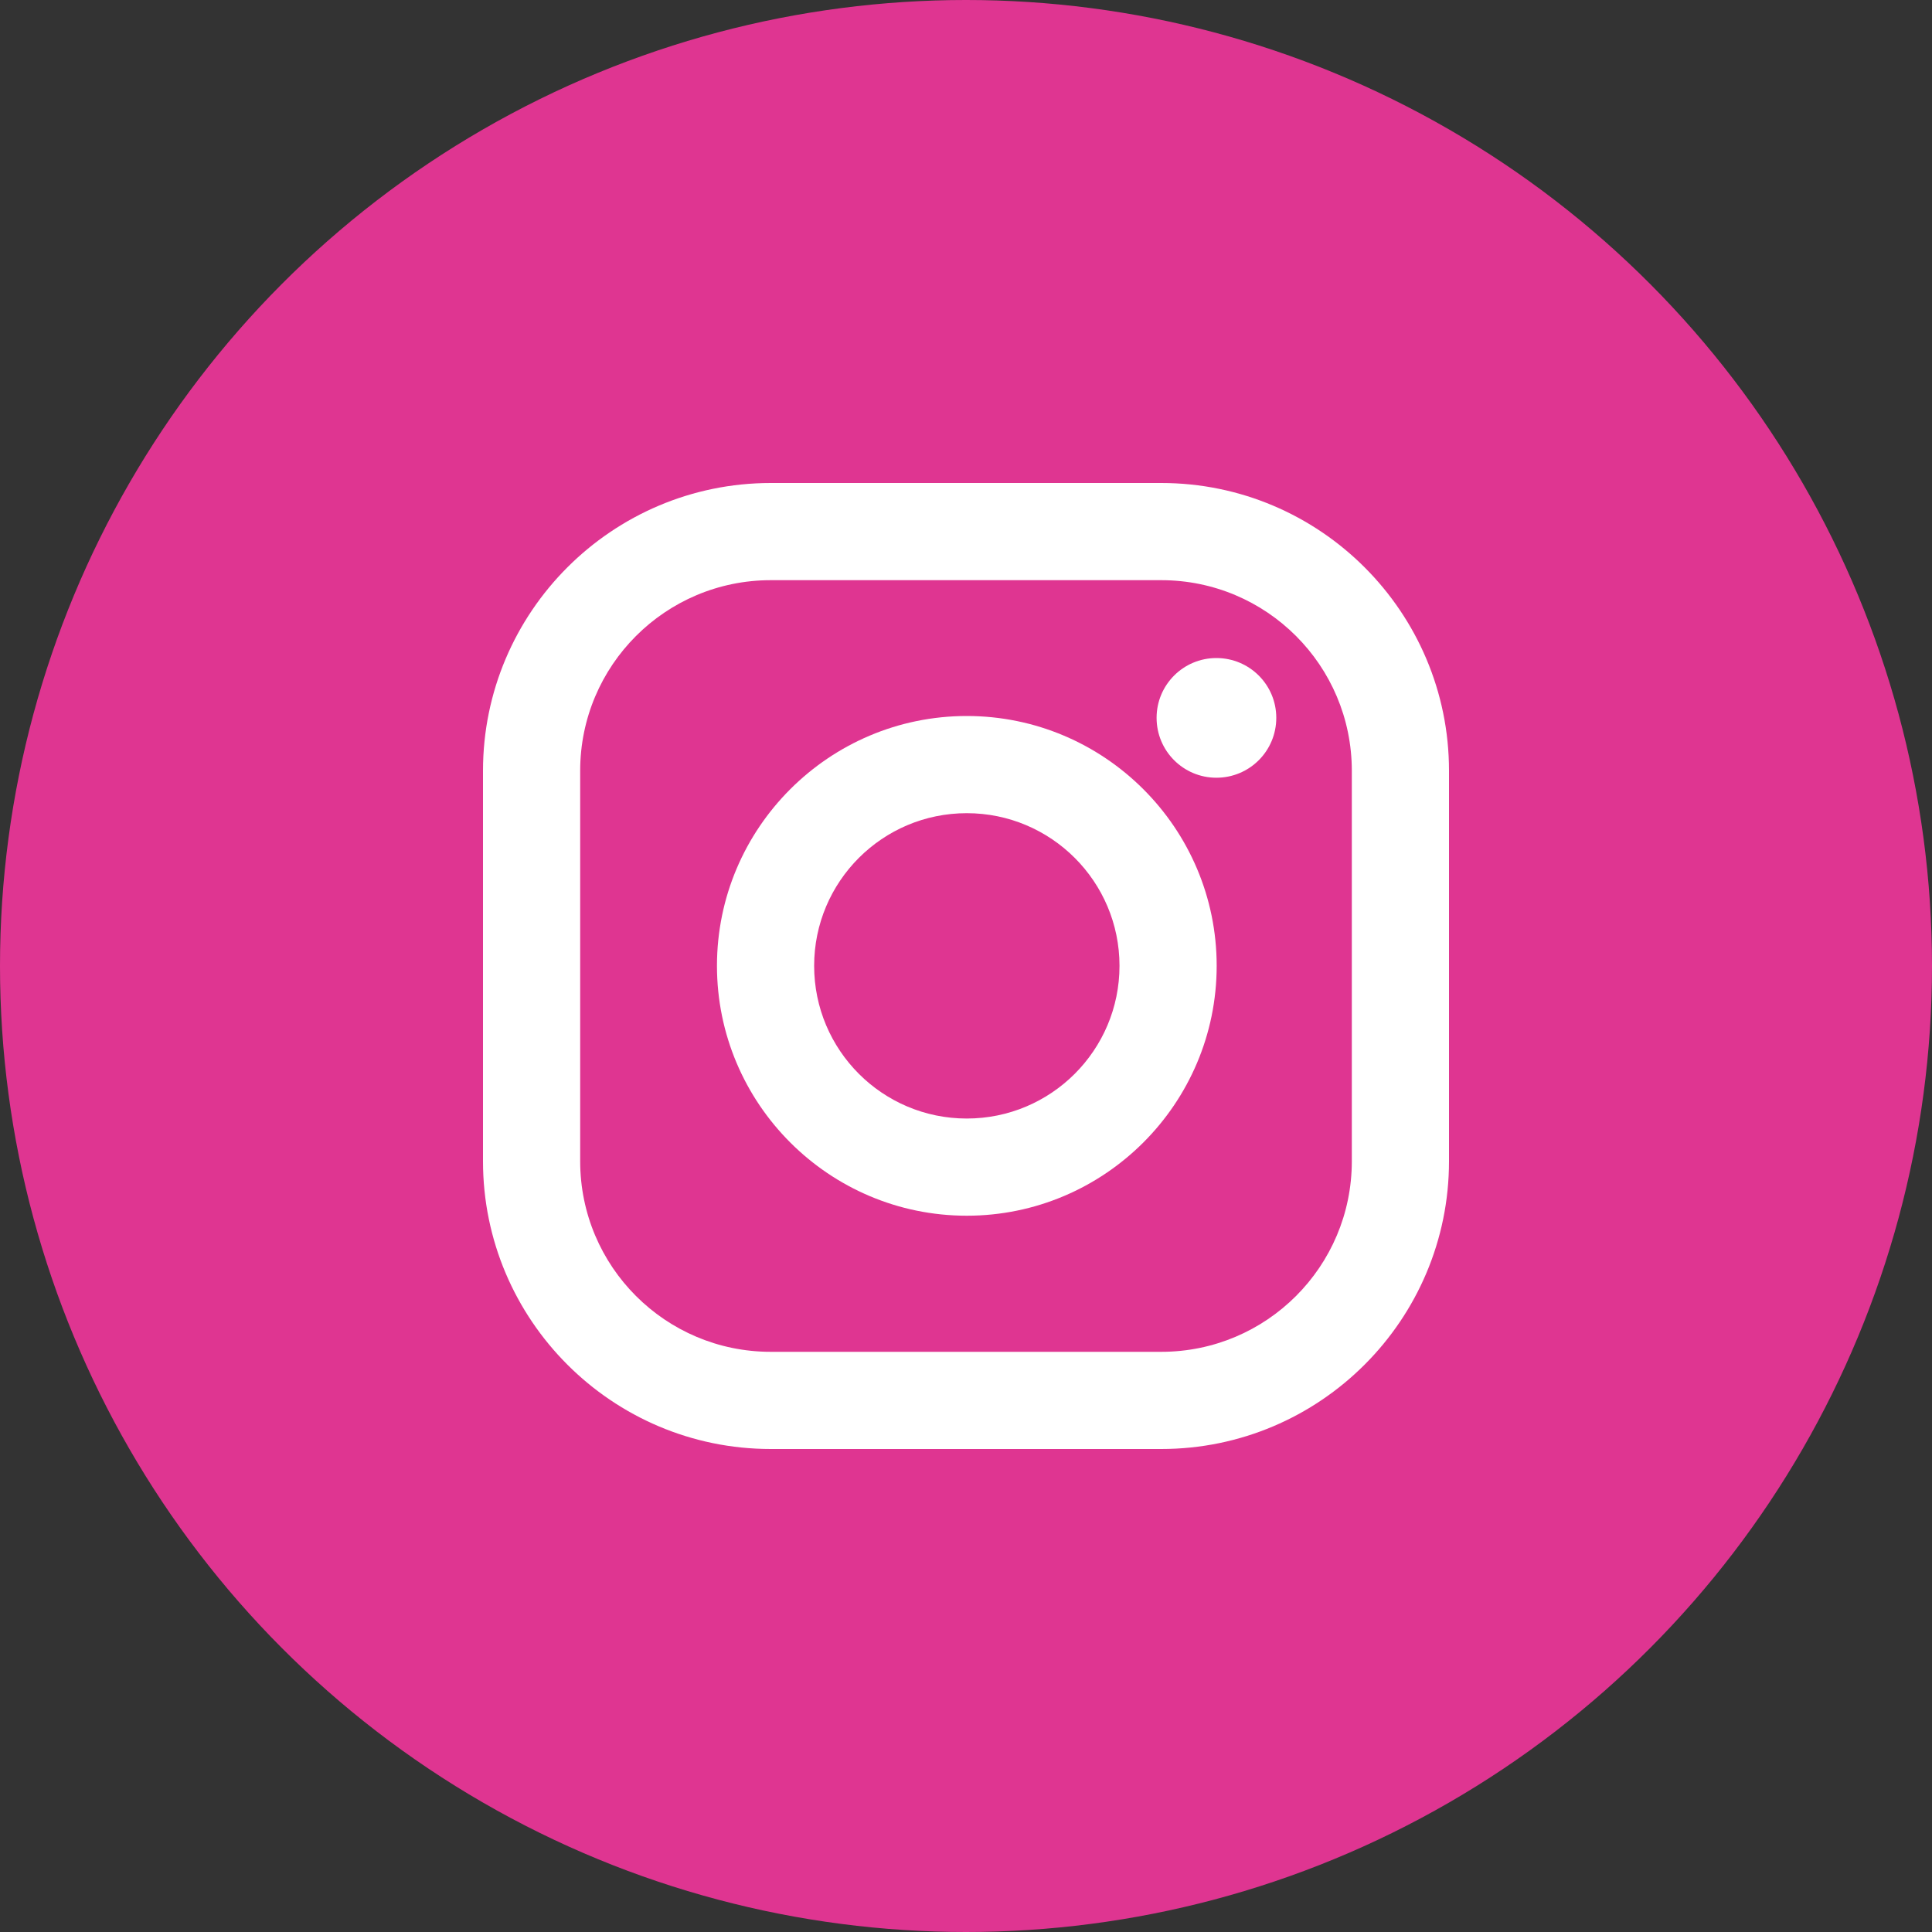
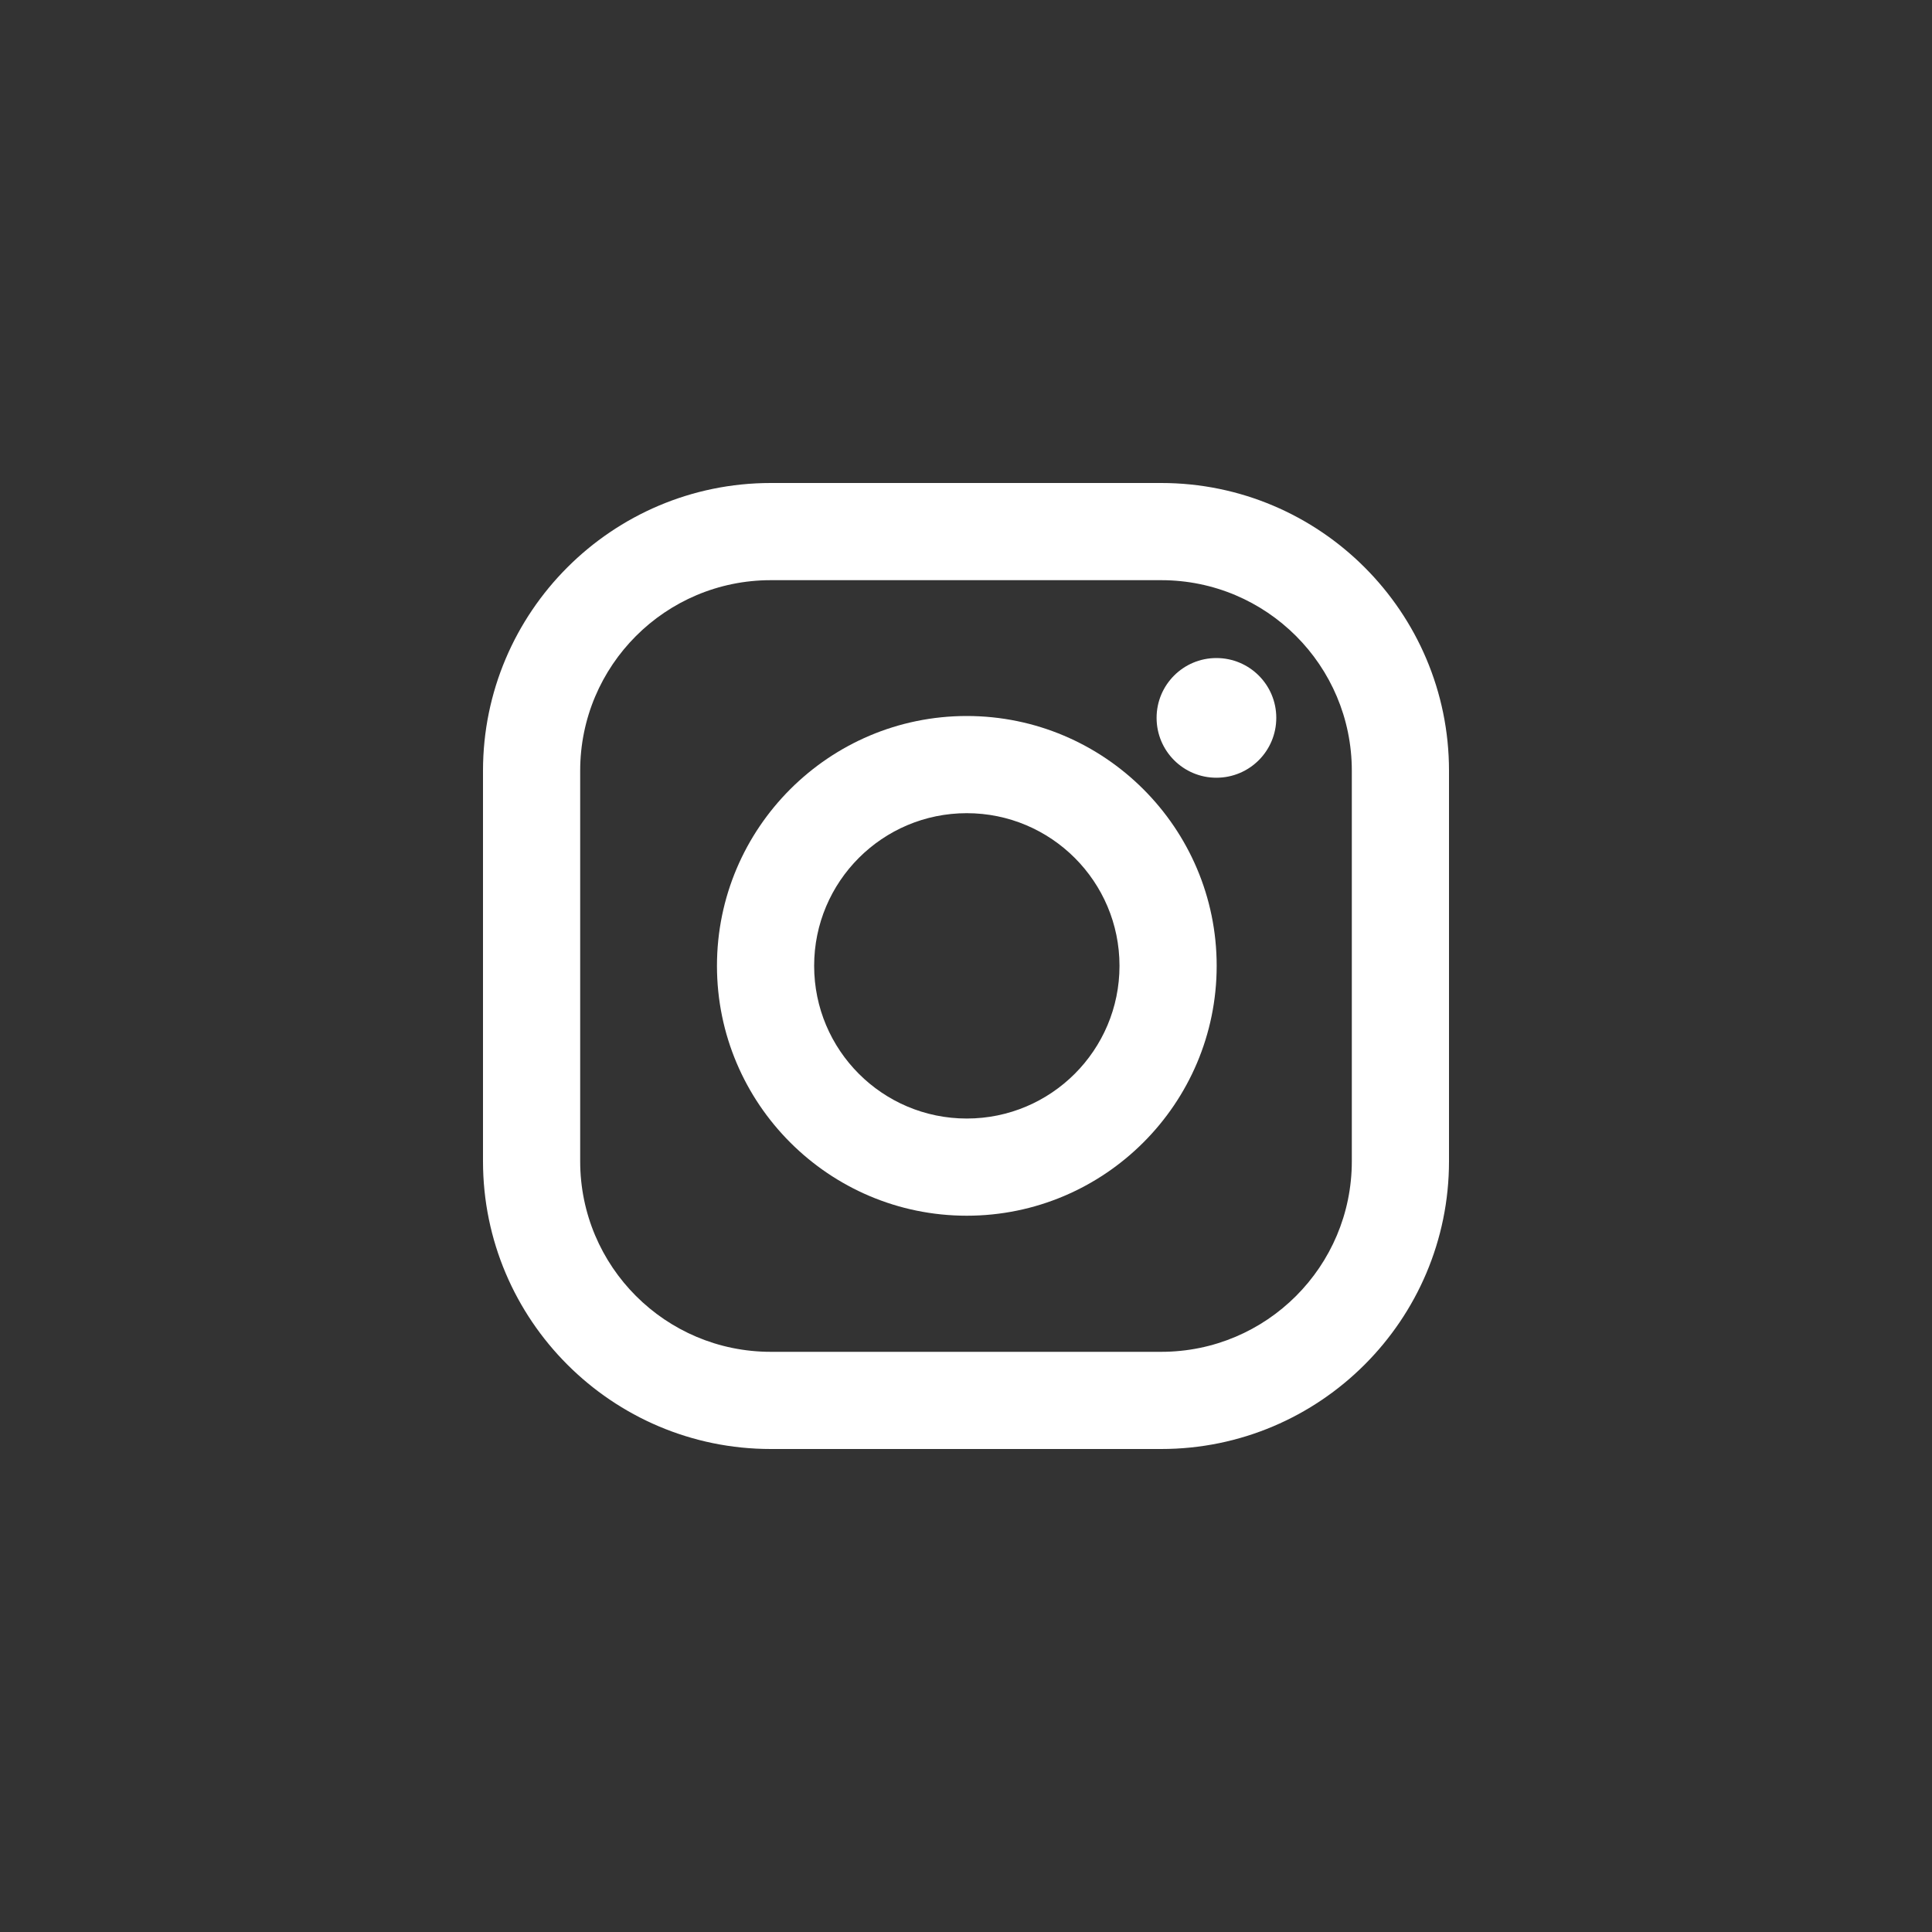
<svg xmlns="http://www.w3.org/2000/svg" width="20" height="20" viewBox="0 0 20 20" fill="none">
  <rect x="0" y="0" width="20" height="20" fill="#333333" stroke="none" />
-   <circle cx="10" cy="10" r="10" fill="#DF3591" />
  <path d="M12.021 5H7.979C6.336 5 5 6.336 5 7.979V12.021C5 13.664 6.336 15 7.979 15H12.021C13.664 15 15 13.664 15 12.021V7.979C15 6.336 13.664 5 12.021 5ZM13.994 12.021C13.994 13.111 13.111 13.994 12.021 13.994H7.979C6.889 13.994 6.006 13.111 6.006 12.021V7.979C6.006 6.889 6.889 6.006 7.979 6.006H12.021C13.111 6.006 13.994 6.889 13.994 7.979V12.021Z" fill="white" />
  <path d="M10.008 7.412C8.582 7.412 7.422 8.572 7.422 9.998C7.422 11.425 8.582 12.585 10.008 12.585C11.434 12.585 12.595 11.425 12.595 9.998C12.595 8.572 11.434 7.412 10.008 7.412ZM10.008 11.579C9.135 11.579 8.428 10.871 8.428 9.998C8.428 9.126 9.135 8.418 10.008 8.418C10.881 8.418 11.589 9.126 11.589 9.998C11.589 10.871 10.881 11.579 10.008 11.579Z" fill="white" />
  <path d="M12.592 8.051C12.935 8.051 13.212 7.774 13.212 7.431C13.212 7.089 12.935 6.812 12.592 6.812C12.25 6.812 11.973 7.089 11.973 7.431C11.973 7.774 12.25 8.051 12.592 8.051Z" fill="white" />
</svg>